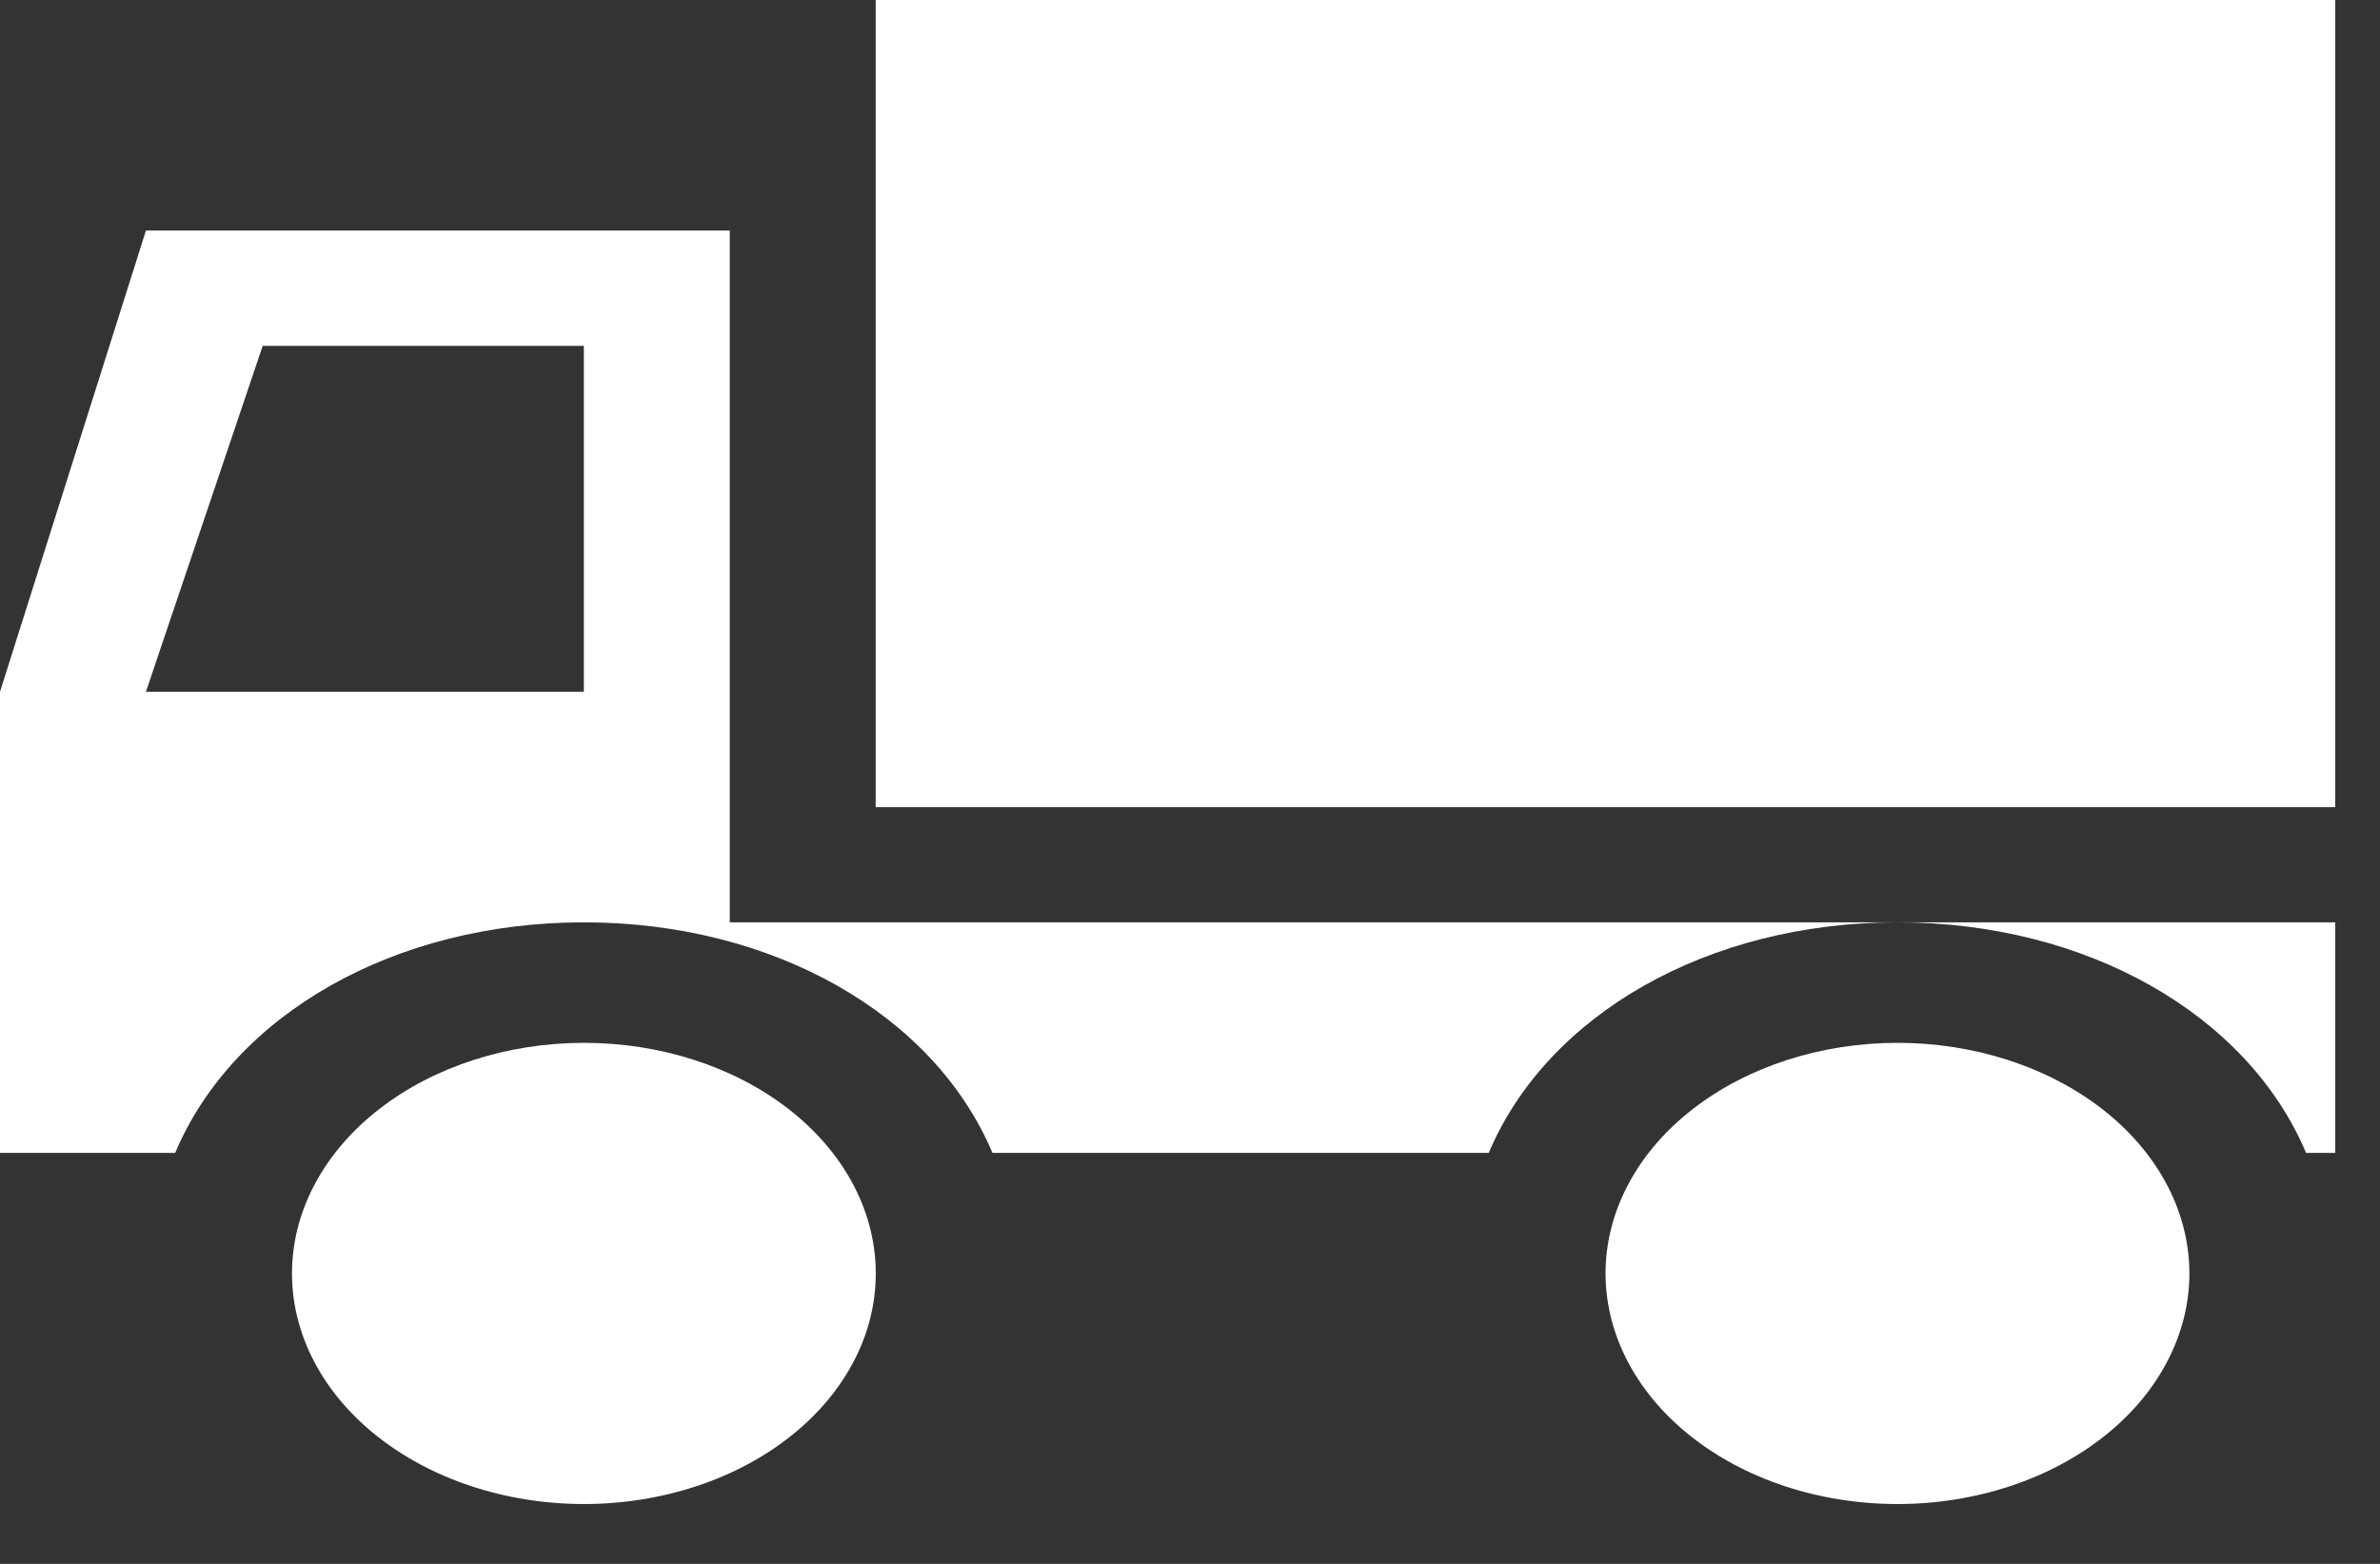
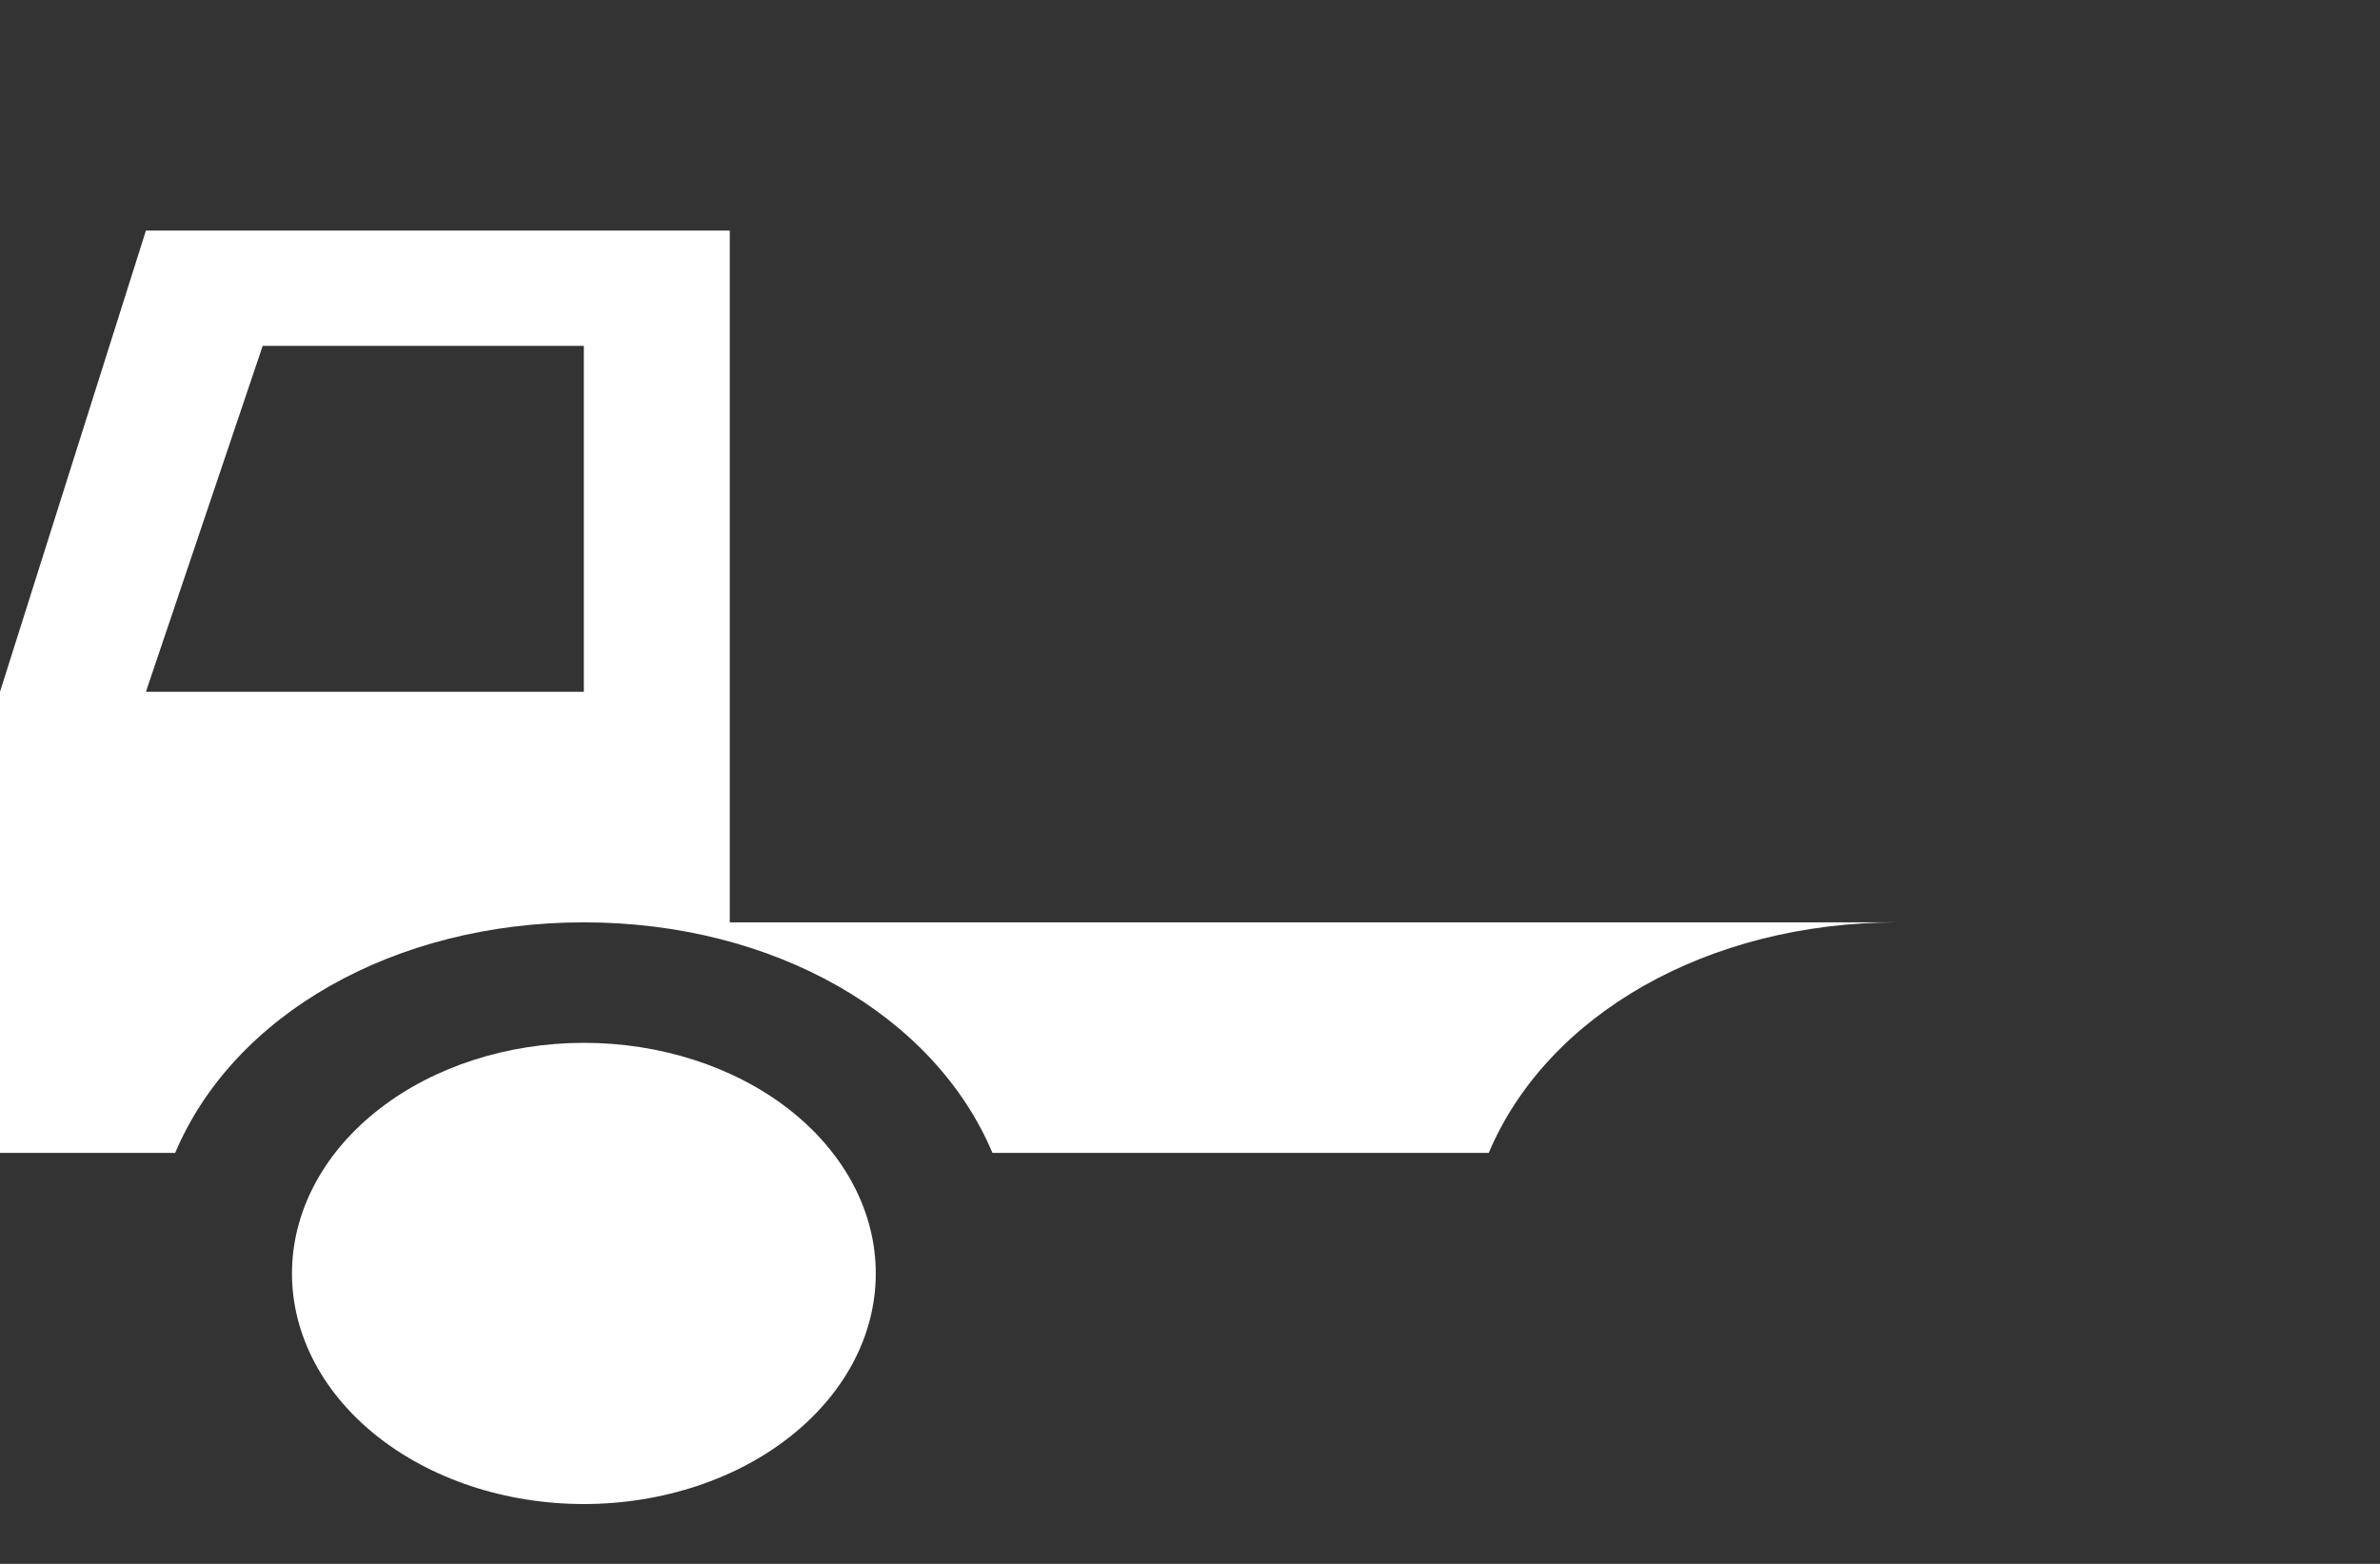
<svg xmlns="http://www.w3.org/2000/svg" width="35" height="23" viewBox="0 0 35 23" fill="none">
  <rect x="0" y="0" width="35" height="23" fill="#333333" stroke="none" />
-   <path d="M12.878 0H34.342V11.87H12.878V0ZM32.196 18.652C32.209 19.104 32.107 19.553 31.897 19.973C31.688 20.393 31.374 20.776 30.974 21.099C30.574 21.422 30.097 21.679 29.57 21.854C29.043 22.029 28.477 22.12 27.905 22.12C27.333 22.12 26.767 22.03 26.24 21.855C25.713 21.68 25.235 21.423 24.836 21.1C24.436 20.777 24.122 20.395 23.912 19.975C23.701 19.554 23.6 19.105 23.612 18.654C23.637 17.768 24.1 16.924 24.902 16.305C25.704 15.685 26.781 15.338 27.903 15.337C29.025 15.337 30.102 15.684 30.905 16.303C31.707 16.923 32.17 17.766 32.196 18.652ZM27.903 13.565C30.693 13.565 33.054 14.922 33.913 16.956H34.342V13.565H27.903Z" fill="white" />
  <path d="M10.732 3.391H2.146L0 10.174V16.956H2.576C3.434 14.922 5.795 13.565 8.586 13.565C11.376 13.565 13.737 14.922 14.595 16.956H21.893C22.752 14.922 25.113 13.565 27.903 13.565H10.732V3.391ZM8.586 10.174H2.146L3.863 5.087H8.586V10.174Z" fill="white" />
  <path d="M12.878 18.652C12.891 19.104 12.79 19.553 12.58 19.973C12.37 20.393 12.056 20.776 11.656 21.099C11.257 21.422 10.78 21.679 10.252 21.854C9.725 22.029 9.159 22.12 8.588 22.12C8.016 22.12 7.45 22.03 6.923 21.855C6.396 21.68 5.918 21.423 5.518 21.1C5.118 20.777 4.804 20.395 4.594 19.975C4.384 19.554 4.282 19.105 4.295 18.654C4.32 17.768 4.783 16.924 5.585 16.305C6.386 15.685 7.464 15.338 8.586 15.337C9.707 15.337 10.785 15.684 11.587 16.303C12.389 16.923 12.853 17.766 12.878 18.652Z" fill="white" />
</svg>